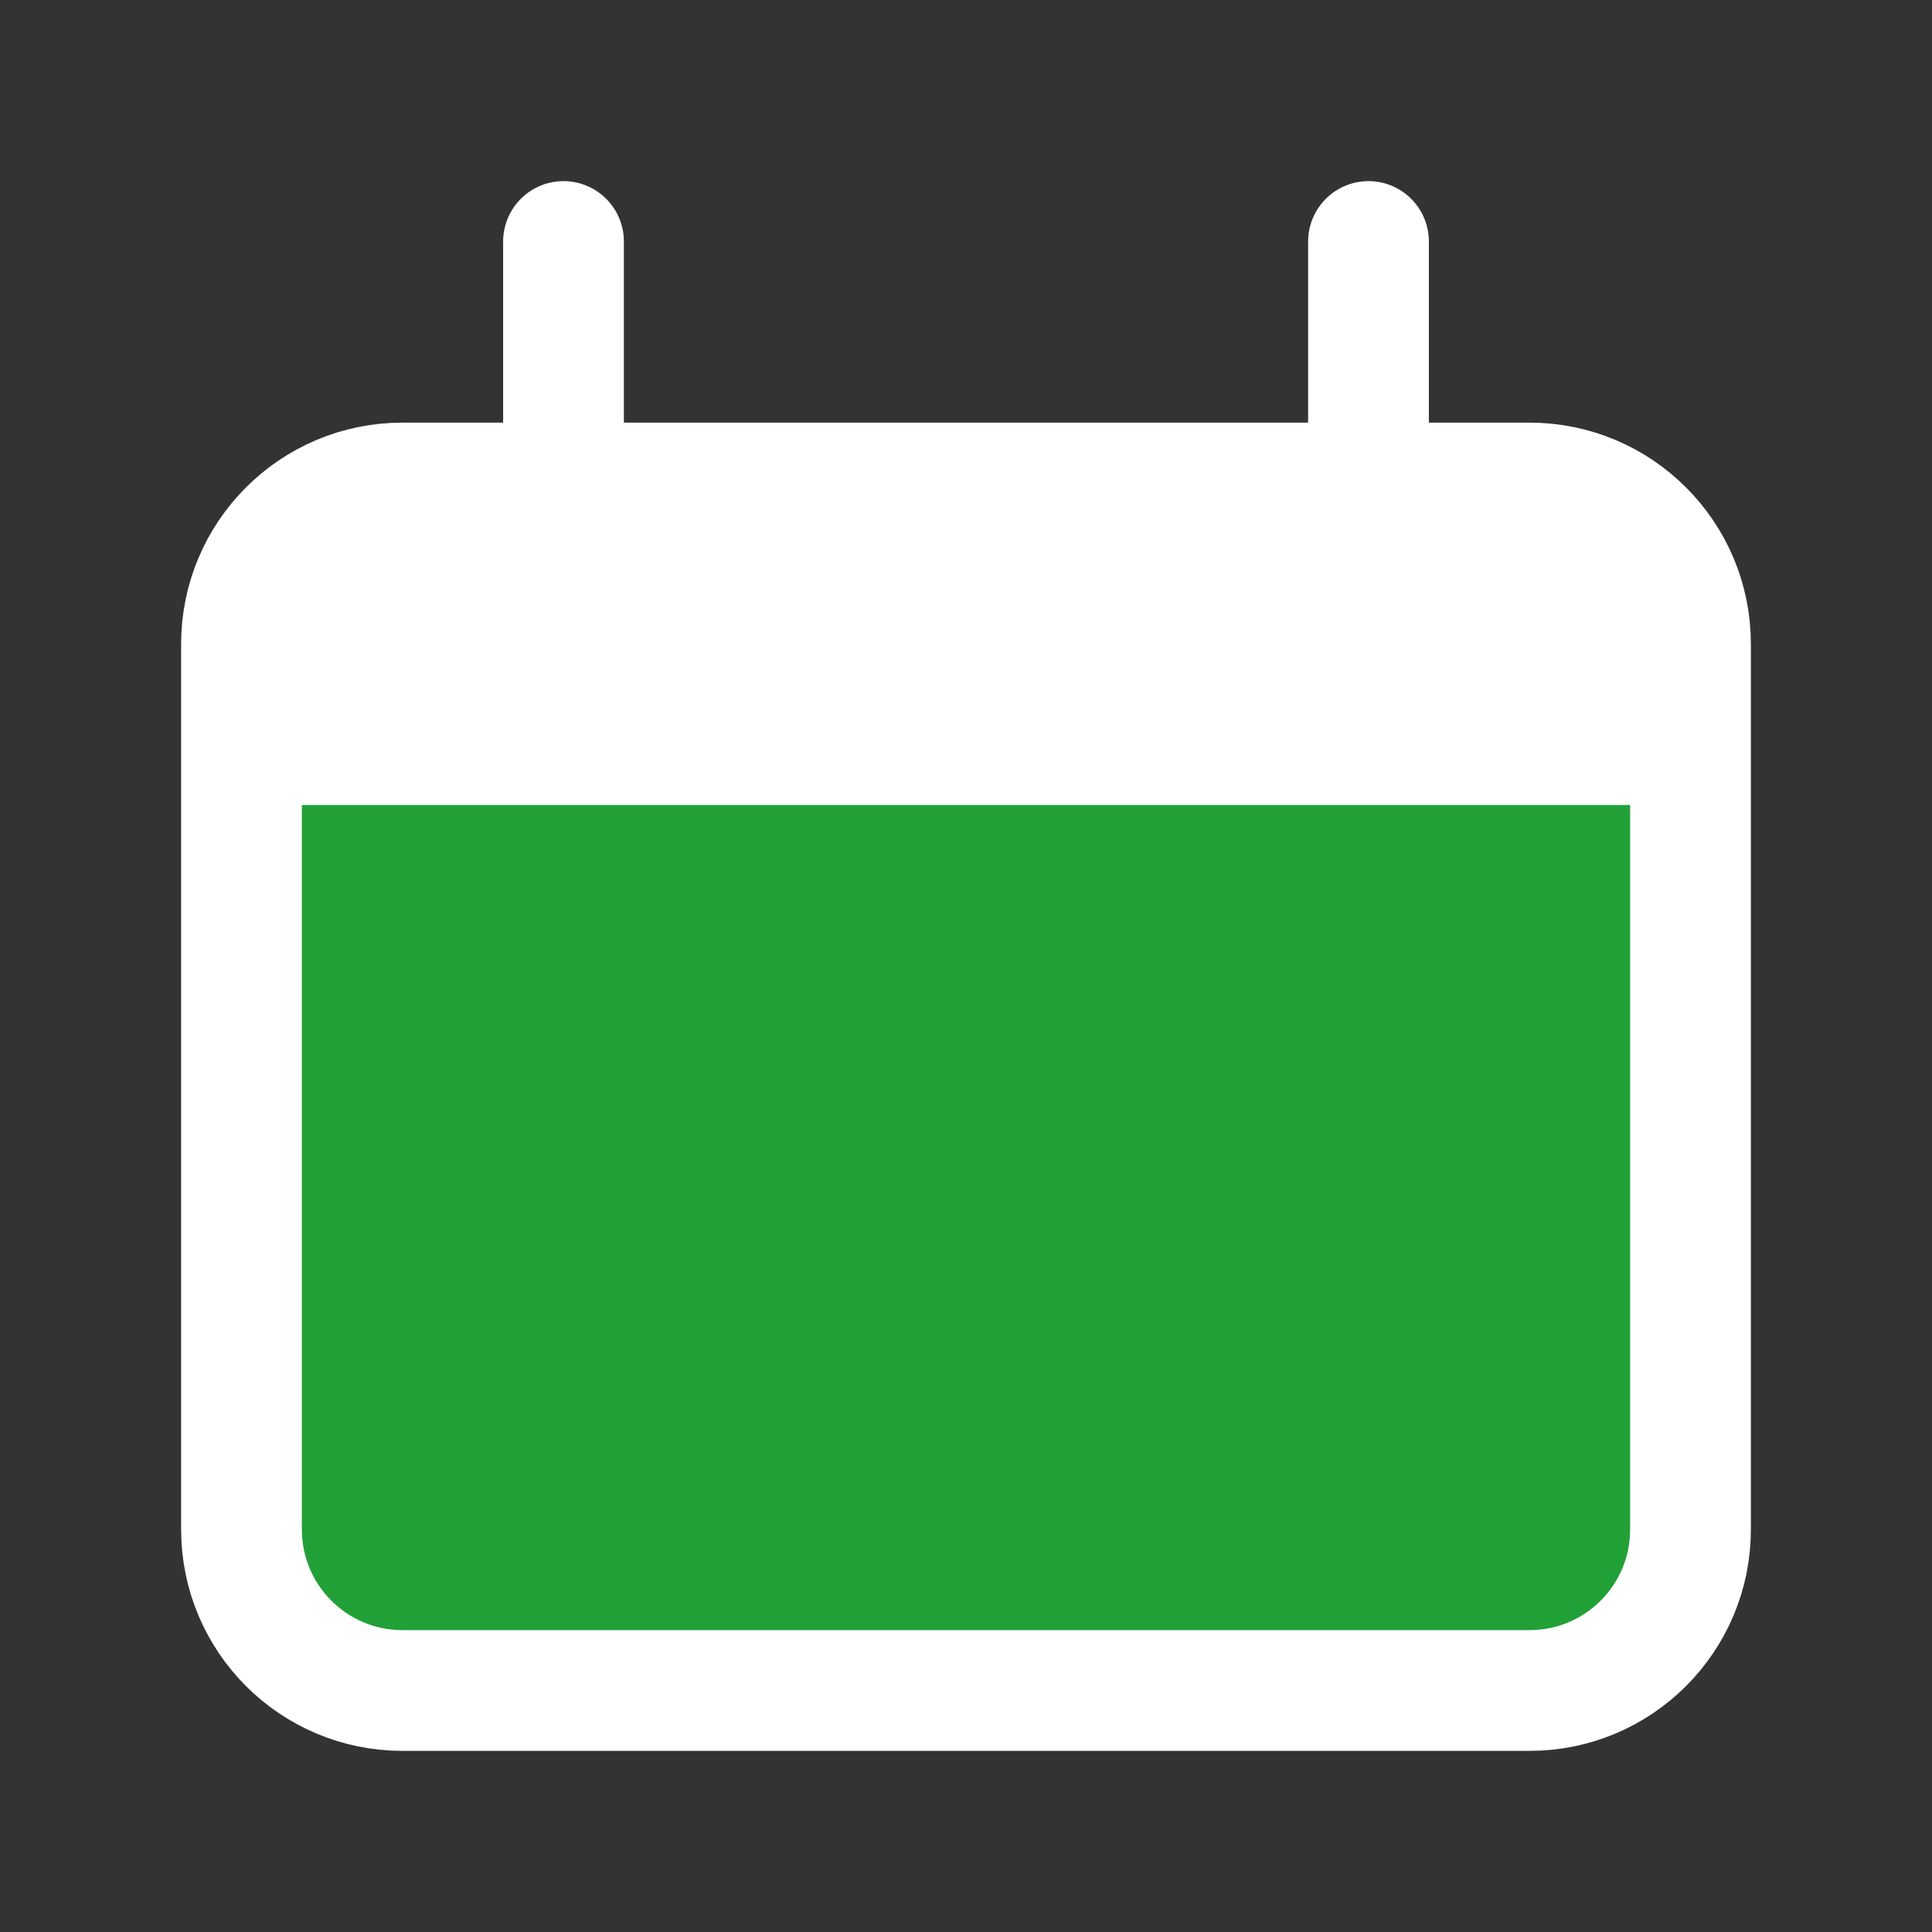
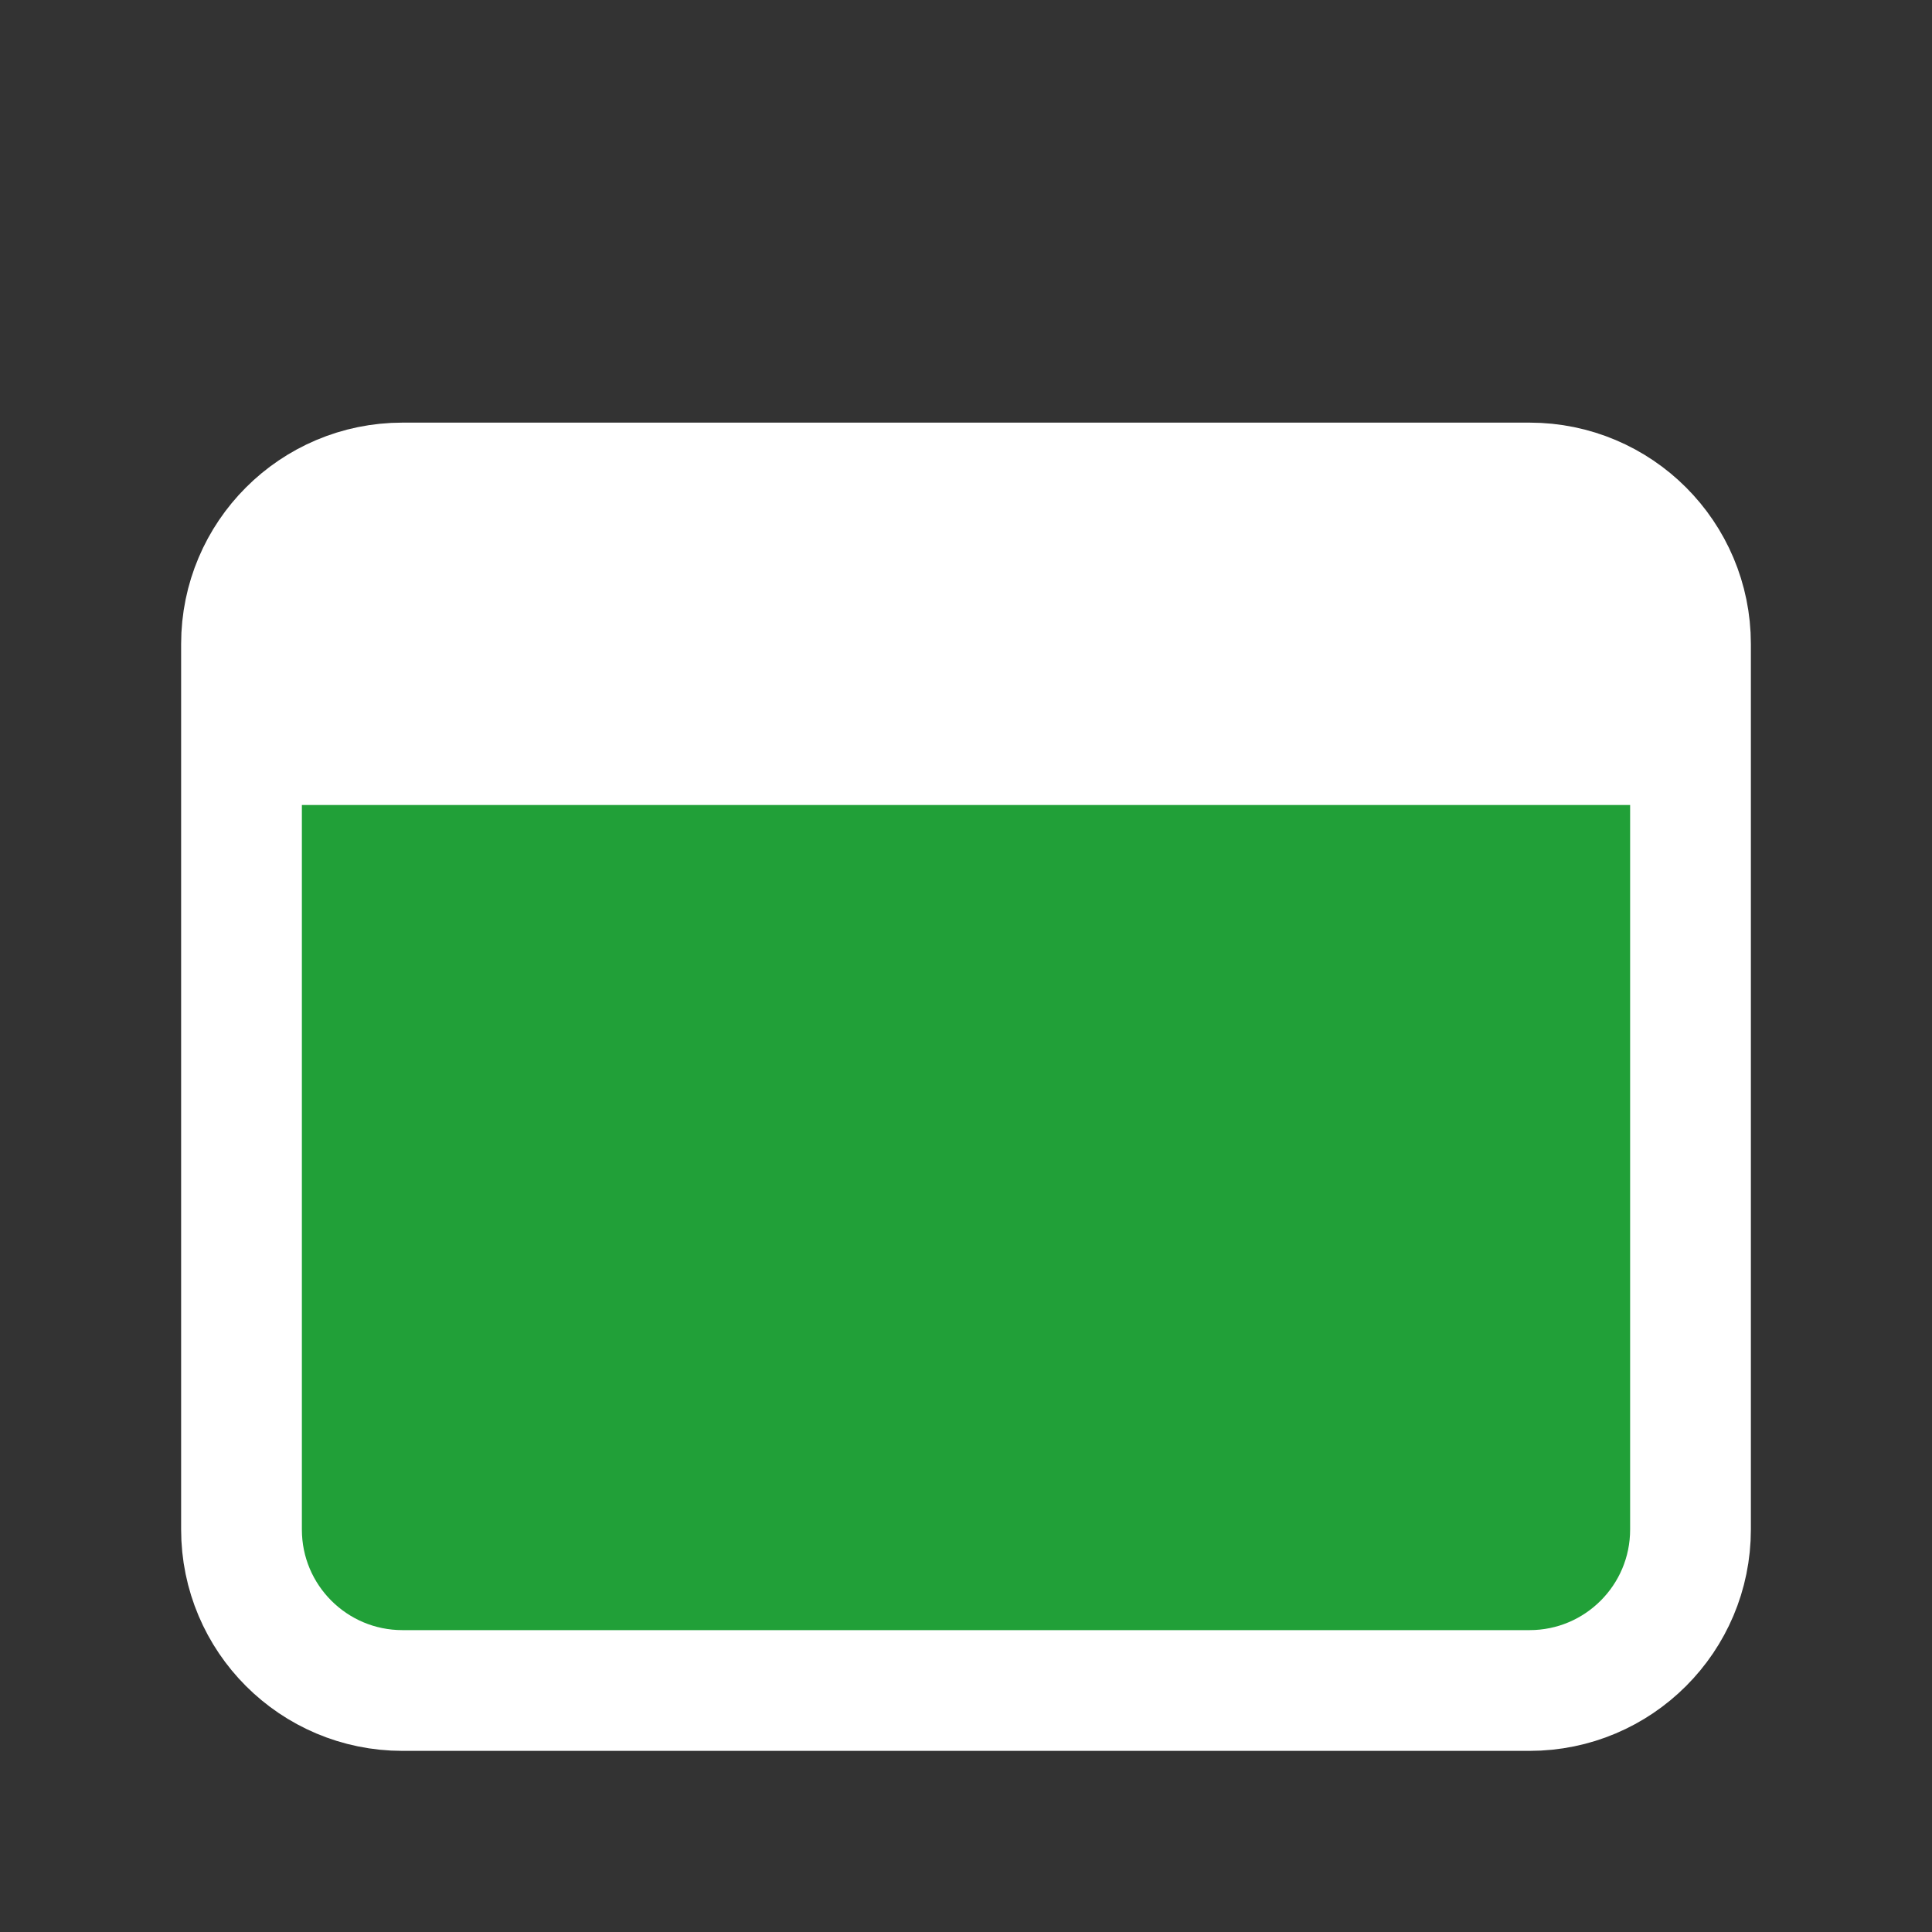
<svg xmlns="http://www.w3.org/2000/svg" width="24" height="24" viewBox="0 0 24 24" fill="none">
  <rect x="0" y="0" width="24" height="24" fill="#333333" stroke="none" />
  <path d="M5 6H19C20.105 6 21 6.895 21 8V19C21 20.105 20.105 21 19 21H5C3.895 21 3 20.105 3 19V8C3 6.895 3.895 6 5 6Z" fill="#21A038" stroke="white" stroke-width="1.5" />
  <path d="M3 10C3 8.114 3 7.172 3.586 6.586C4.172 6 5.114 6 7 6H17C18.886 6 19.828 6 20.414 6.586C21 7.172 21 8.114 21 10H3Z" fill="white" />
-   <path d="M7 3V6M17 3V6" stroke="white" stroke-width="1.5" stroke-linecap="round" />
</svg>